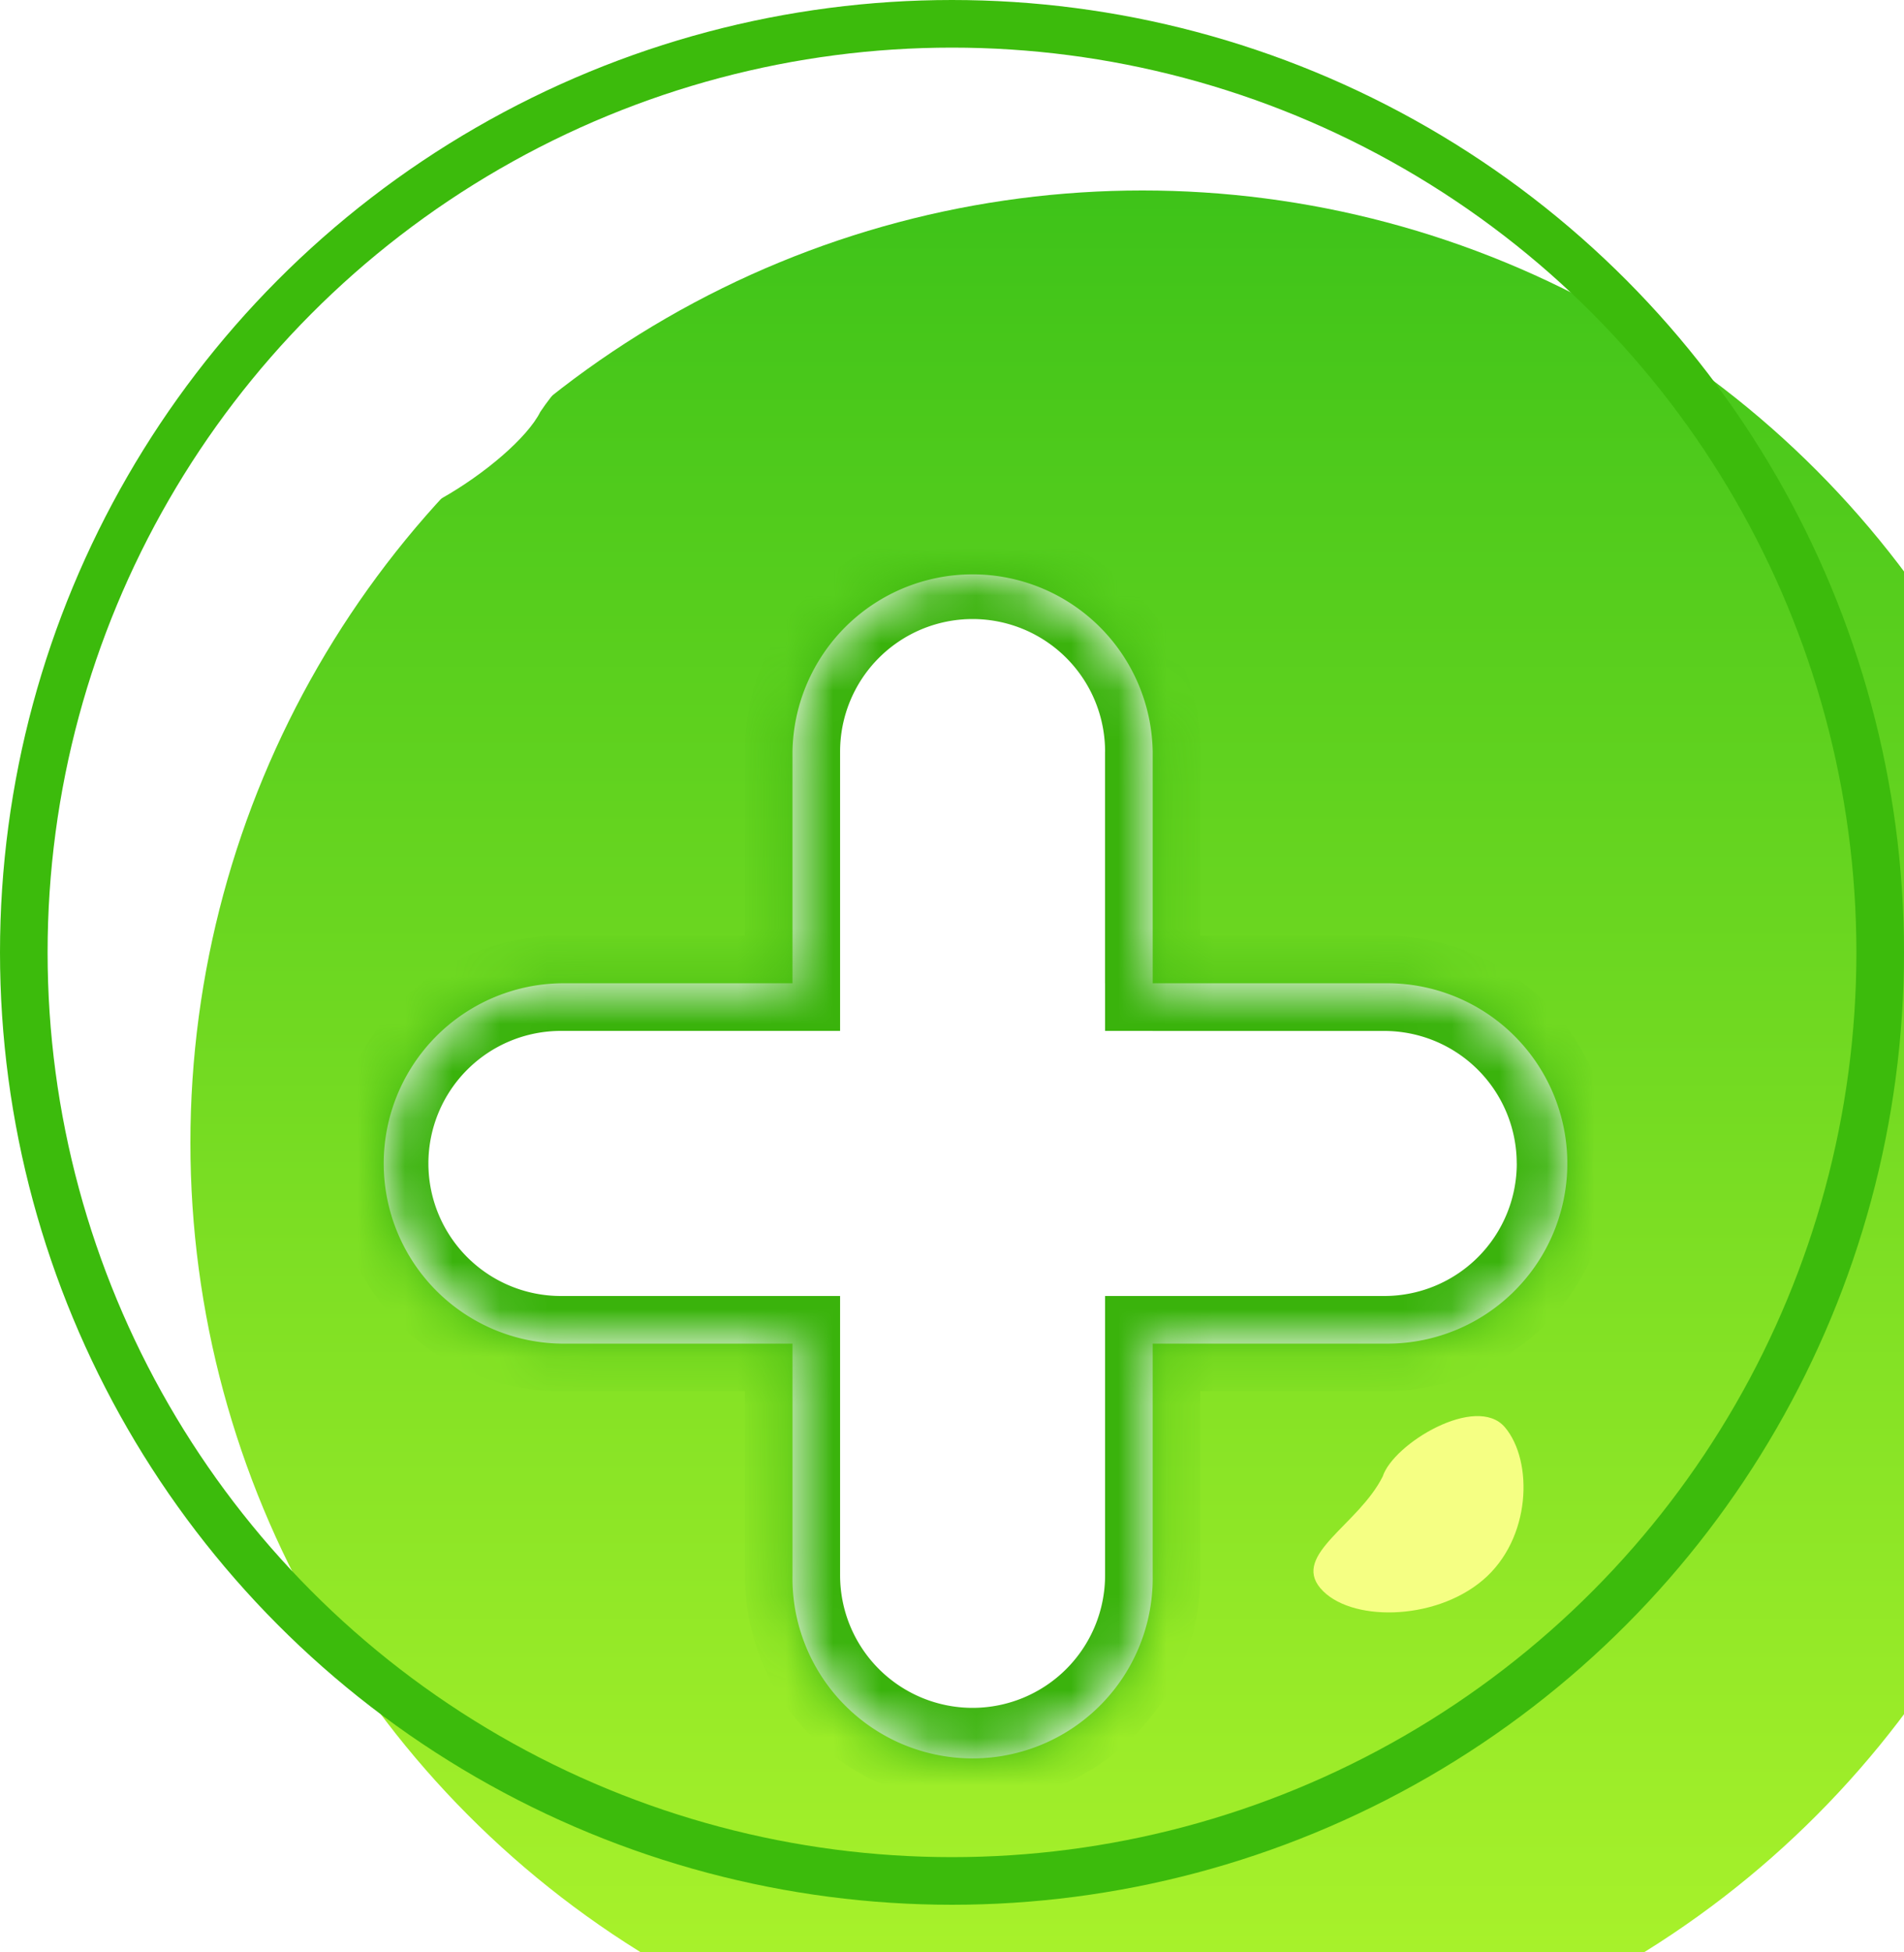
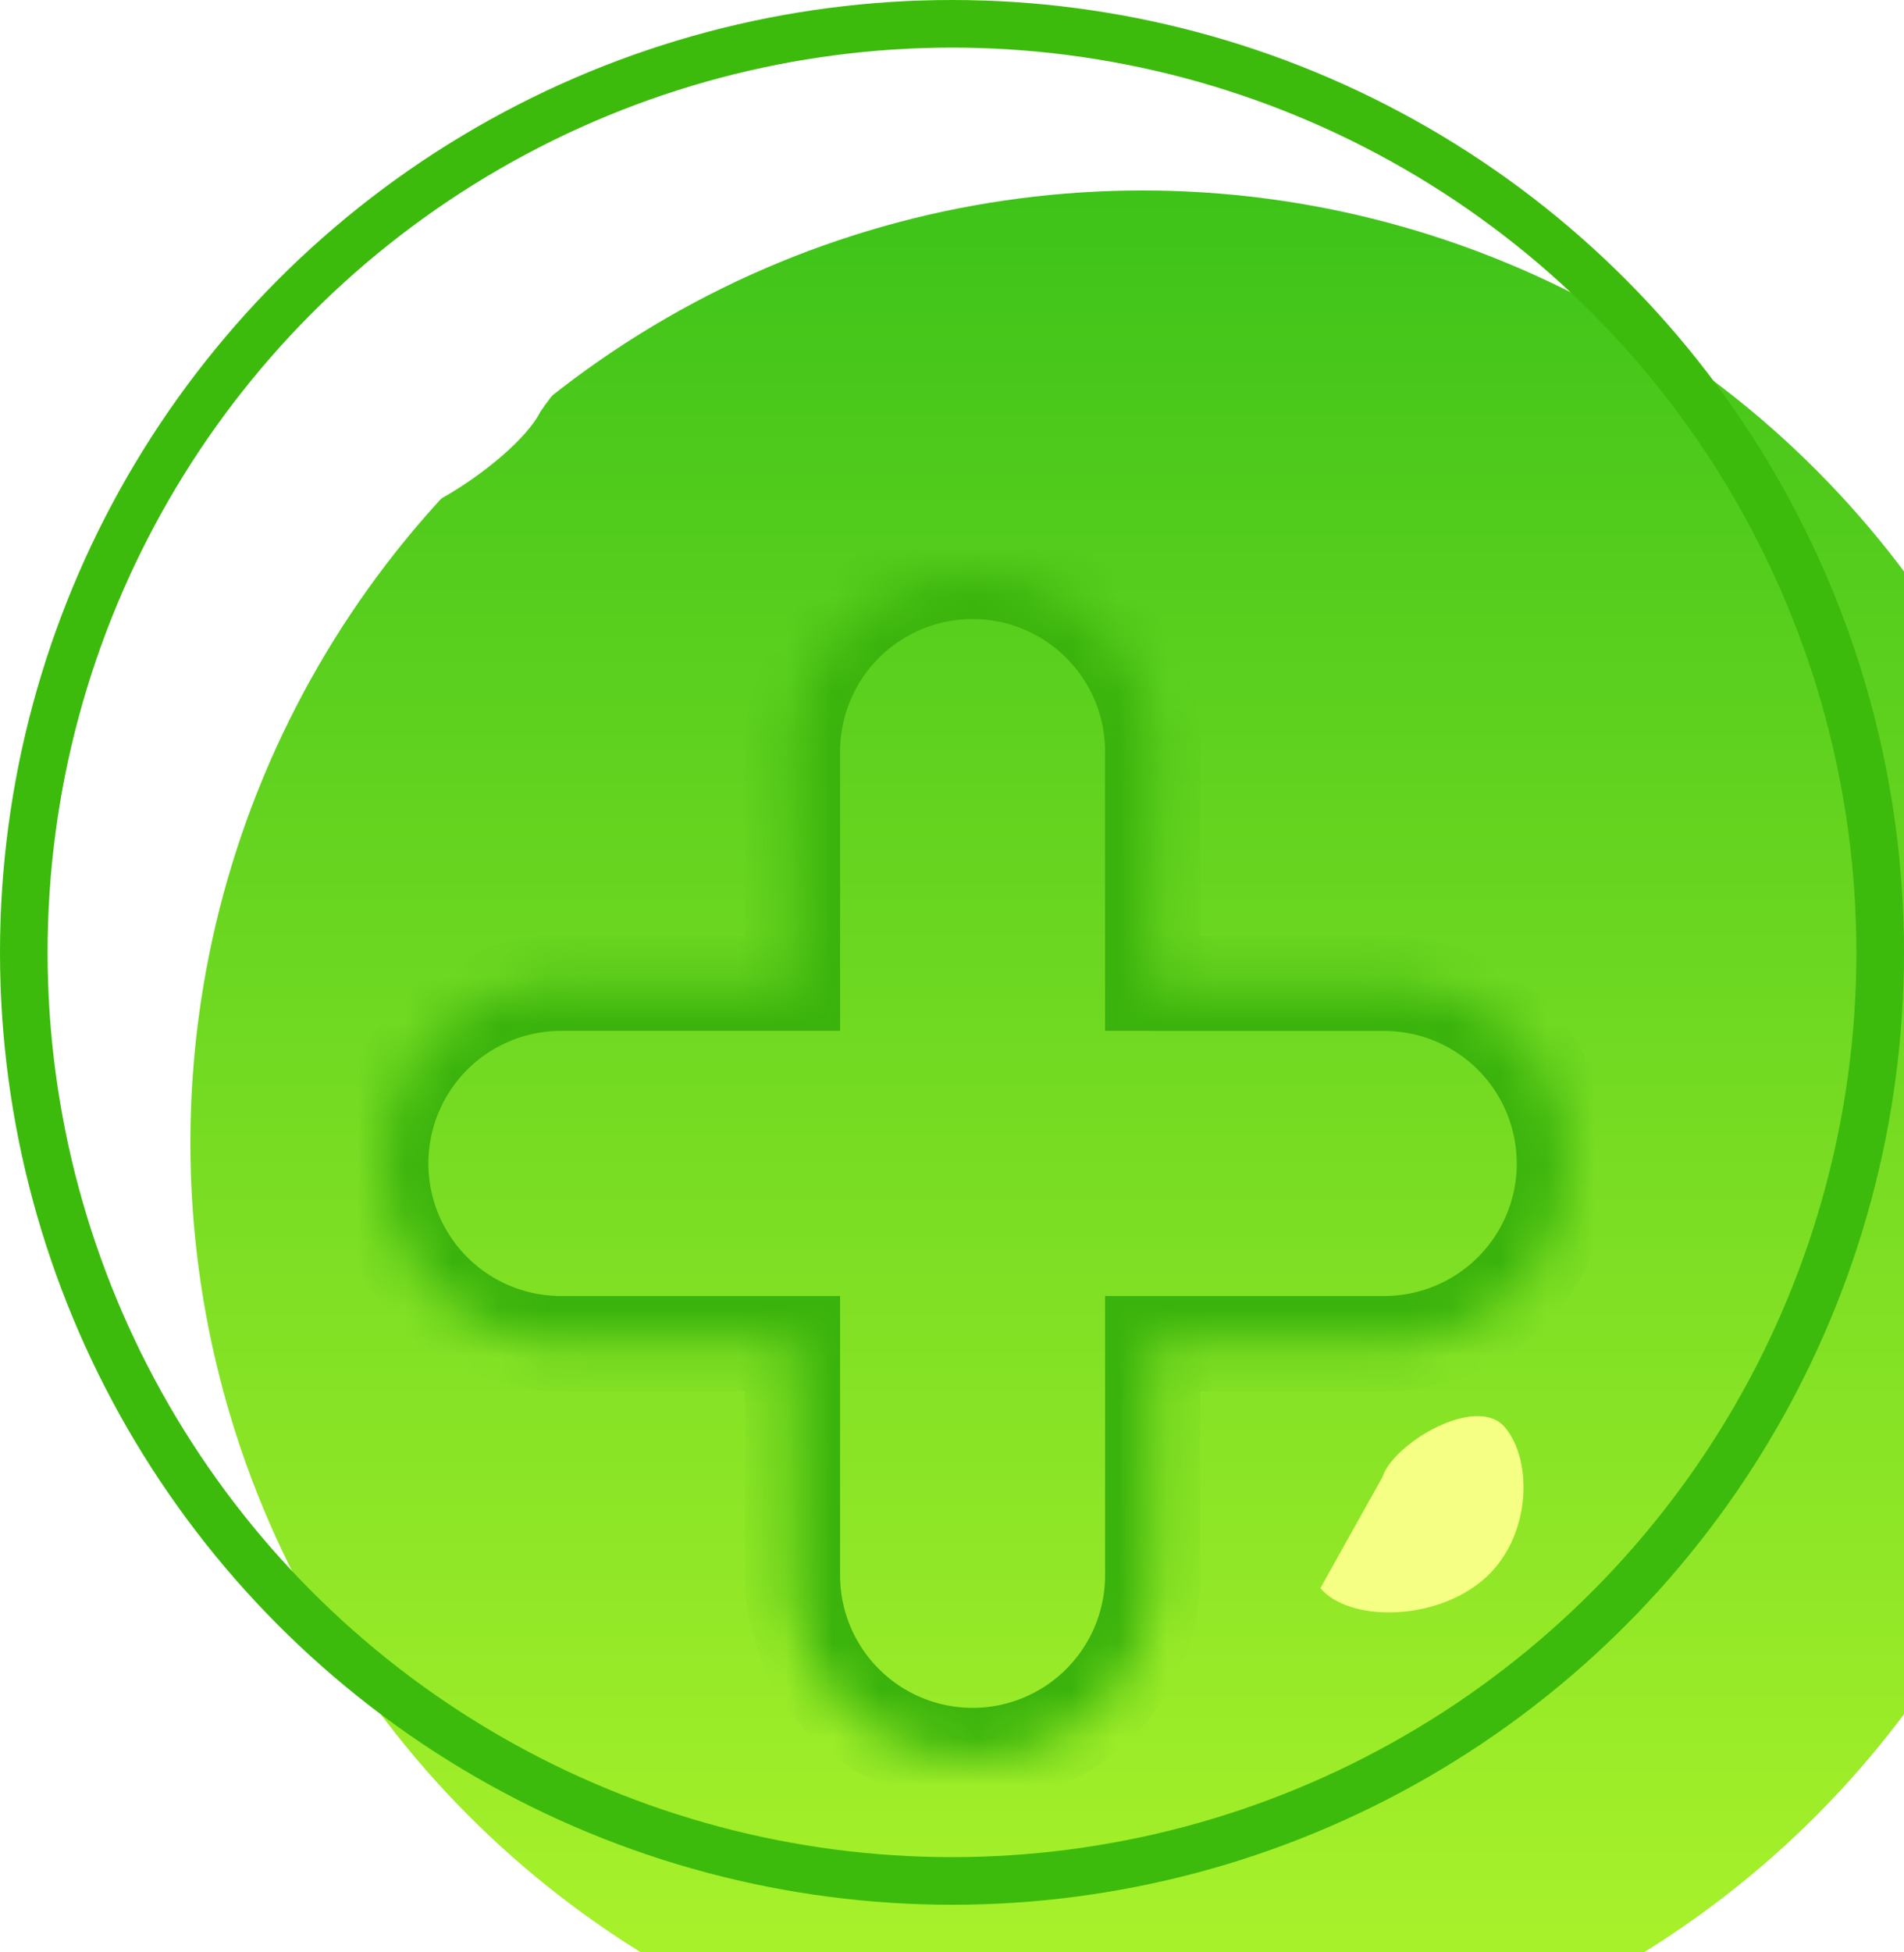
<svg xmlns="http://www.w3.org/2000/svg" width="40" height="41" fill="none" viewBox="0 0 40 41">
  <g filter="url(#a)">
    <circle cx="20" cy="20" r="20" fill="url(#b)" />
  </g>
  <circle cx="20" cy="20" r="19.5" stroke="#3CBB0C" />
  <g filter="url(#c)">
    <path fill="#fff" d="M11.351 8.649c-.54 1.08-3.58 3.062-4.324 2.162-.745-.9-.233-3.33 1.622-4.865 1.854-1.535 4.66-1.98 5.405-1.081.745.9-1.622 2.162-2.703 3.784" />
  </g>
  <g filter="url(#d)">
-     <path fill="#F5FF83" d="M29.047 31.01c.222-.695 1.97-1.745 2.569-1.037.598.707.56 2.344-.467 3.212s-2.811.874-3.41.167c-.597-.708.799-1.33 1.308-2.343" />
+     <path fill="#F5FF83" d="M29.047 31.01c.222-.695 1.97-1.745 2.569-1.037.598.707.56 2.344-.467 3.212s-2.811.874-3.41.167" />
  </g>
  <g filter="url(#e)">
    <path fill="#fff" d="M5.406 14.595c-.632.523-1.253.986-1.622.54s-.092-2.18.54-2.703c.787-.65 1.793-.986 2.163-.54s-.45 2.18-1.081 2.703" />
  </g>
  <g filter="url(#f)">
    <mask id="g" fill="#fff">
      <path fill-rule="evenodd" d="M24.216 11.784a3.784 3.784 0 0 0-7.567 0v4.865h-4.865a3.784 3.784 0 0 0 0 7.567h4.865v4.865a3.784 3.784 0 1 0 7.567 0v-4.865h4.865a3.784 3.784 0 1 0 0-7.567h-4.865z" clip-rule="evenodd" />
    </mask>
-     <path fill="#fff" fill-rule="evenodd" d="M24.216 11.784a3.784 3.784 0 0 0-7.567 0v4.865h-4.865a3.784 3.784 0 0 0 0 7.567h4.865v4.865a3.784 3.784 0 1 0 7.567 0v-4.865h4.865a3.784 3.784 0 1 0 0-7.567h-4.865z" clip-rule="evenodd" />
    <path fill="#3AB30C" d="M16.649 16.649v1h1v-1zm0 7.567h1v-1h-1zm7.567 0v-1h-1v1zm0-7.567h-1v1h1zM20.432 9a2.784 2.784 0 0 1 2.784 2.784h2A4.784 4.784 0 0 0 20.432 7zm-2.783 2.784A2.784 2.784 0 0 1 20.432 9V7a4.784 4.784 0 0 0-4.783 4.784zm0 4.865v-4.865h-2v4.865zm-5.865 1h4.865v-2h-4.865zM9 20.432a2.784 2.784 0 0 1 2.784-2.783v-2A4.784 4.784 0 0 0 7 20.432zm2.784 2.784A2.784 2.784 0 0 1 9 20.432H7a4.784 4.784 0 0 0 4.784 4.784zm4.865 0h-4.865v2h4.865zm1 5.865v-4.865h-2v4.865zm2.783 2.784a2.784 2.784 0 0 1-2.783-2.784h-2a4.784 4.784 0 0 0 4.783 4.784zm2.784-2.784a2.784 2.784 0 0 1-2.784 2.784v2a4.784 4.784 0 0 0 4.784-4.784zm0-4.865v4.865h2v-4.865zm5.865-1h-4.865v2h4.865zm2.784-2.784a2.784 2.784 0 0 1-2.784 2.784v2a4.784 4.784 0 0 0 4.784-4.784zM29.08 17.65a2.784 2.784 0 0 1 2.784 2.783h2a4.784 4.784 0 0 0-4.784-4.783zm-4.865 0h4.865v-2h-4.865zm-1-5.865v4.865h2v-4.865z" mask="url(#g)" />
  </g>
  <defs>
    <filter id="a" width="44" height="44" x="0" y="0" color-interpolation-filters="sRGB" filterUnits="userSpaceOnUse">
      <feFlood flood-opacity="0" result="BackgroundImageFix" />
      <feBlend in="SourceGraphic" in2="BackgroundImageFix" result="shape" />
      <feColorMatrix in="SourceAlpha" result="hardAlpha" values="0 0 0 0 0 0 0 0 0 0 0 0 0 0 0 0 0 0 127 0" />
      <feOffset dx="4" dy="4" />
      <feGaussianBlur stdDeviation="2" />
      <feComposite in2="hardAlpha" k2="-1" k3="1" operator="arithmetic" />
      <feColorMatrix values="0 0 0 0 0.21 0 0 0 0 0.732 0 0 0 0 0.044 0 0 0 1 0" />
      <feBlend in2="shape" result="effect1_innerShadow_123_2476" />
    </filter>
    <filter id="c" width="9.498" height="8.635" x="5.698" y="3.404" color-interpolation-filters="sRGB" filterUnits="userSpaceOnUse">
      <feFlood flood-opacity="0" result="BackgroundImageFix" />
      <feBlend in="SourceGraphic" in2="BackgroundImageFix" result="shape" />
      <feGaussianBlur result="effect1_foregroundBlur_123_2476" stdDeviation="0.5" />
    </filter>
    <filter id="d" width="6.413" height="6.123" x="26.594" y="28.738" color-interpolation-filters="sRGB" filterUnits="userSpaceOnUse">
      <feFlood flood-opacity="0" result="BackgroundImageFix" />
      <feBlend in="SourceGraphic" in2="BackgroundImageFix" result="shape" />
      <feGaussianBlur result="effect1_foregroundBlur_123_2476" stdDeviation="0.5" />
    </filter>
    <filter id="e" width="4.96" height="5.626" x="2.618" y="10.688" color-interpolation-filters="sRGB" filterUnits="userSpaceOnUse">
      <feFlood flood-opacity="0" result="BackgroundImageFix" />
      <feBlend in="SourceGraphic" in2="BackgroundImageFix" result="shape" />
      <feGaussianBlur result="effect1_foregroundBlur_123_2476" stdDeviation="0.5" />
    </filter>
    <filter id="f" width="32.865" height="32.865" x="4" y="8" color-interpolation-filters="sRGB" filterUnits="userSpaceOnUse">
      <feFlood flood-opacity="0" result="BackgroundImageFix" />
      <feColorMatrix in="SourceAlpha" result="hardAlpha" values="0 0 0 0 0 0 0 0 0 0 0 0 0 0 0 0 0 0 127 0" />
      <feOffset dy="4" />
      <feGaussianBlur stdDeviation="2" />
      <feComposite in2="hardAlpha" operator="out" />
      <feColorMatrix values="0 0 0 0 0.088 0 0 0 0 0.32 0 0 0 0 0 0 0 0 0.25 0" />
      <feBlend in2="BackgroundImageFix" result="effect1_dropShadow_123_2476" />
      <feBlend in="SourceGraphic" in2="effect1_dropShadow_123_2476" result="shape" />
    </filter>
    <linearGradient id="b" x1="20" x2="20" y1="0" y2="40" gradientUnits="userSpaceOnUse">
      <stop stop-color="#3EC319" />
      <stop offset="1" stop-color="#B0F52C" />
    </linearGradient>
  </defs>
</svg>